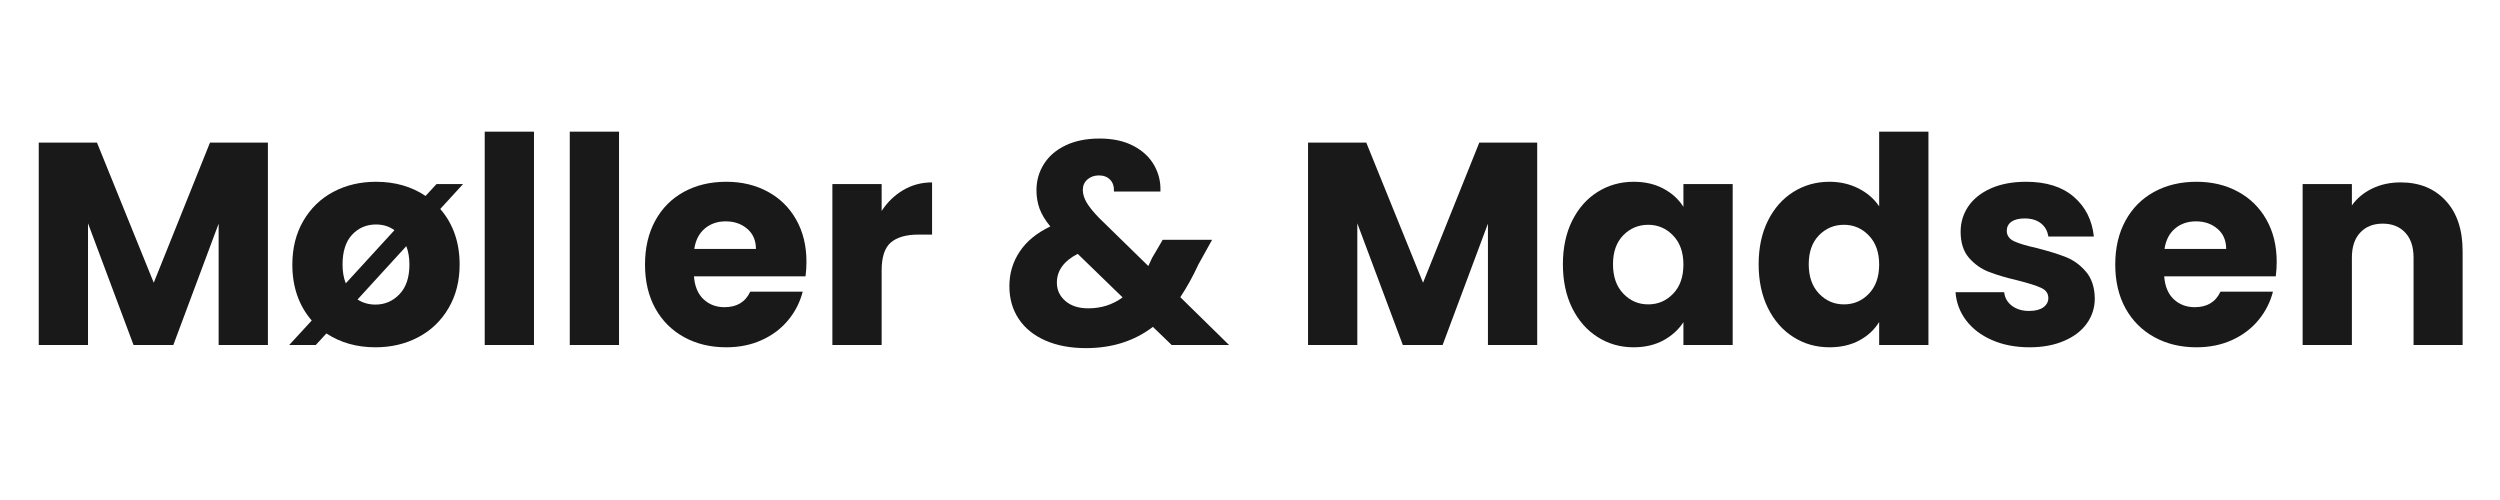
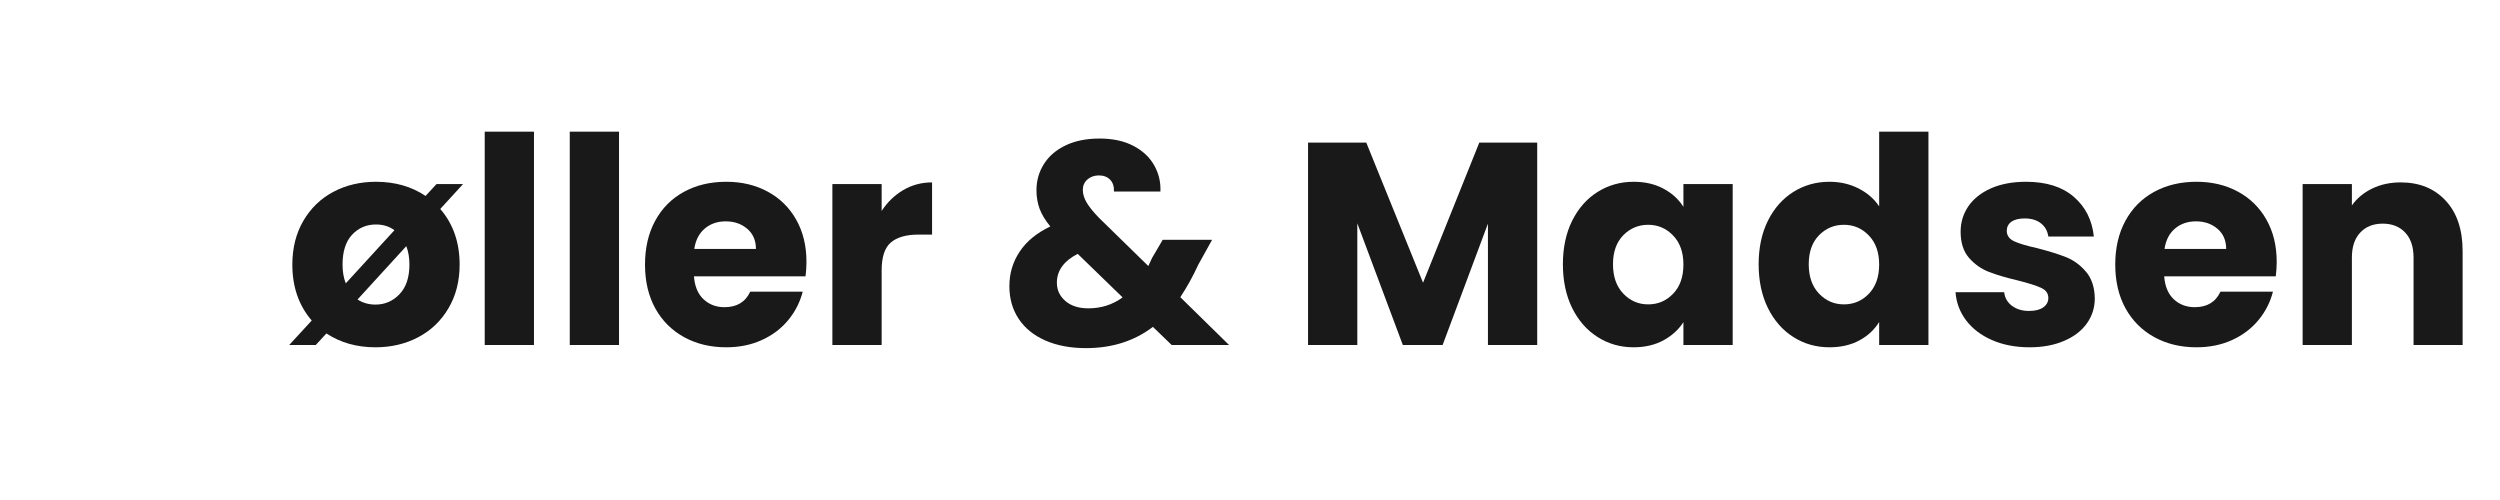
<svg xmlns="http://www.w3.org/2000/svg" version="1.0" preserveAspectRatio="xMidYMid meet" height="100" viewBox="0 0 375 75" zoomAndPan="magnify" width="500">
  <defs>
    <g />
  </defs>
  <g fill-opacity="1" fill="#191919">
    <g transform="translate(3.124, 51.75)">
      <g>
-         <path d="M 37.062 -30.359 L 37.062 0 L 29.672 0 L 29.672 -18.203 L 22.875 0 L 16.906 0 L 10.078 -18.25 L 10.078 0 L 2.688 0 L 2.688 -30.359 L 11.422 -30.359 L 19.938 -9.344 L 28.375 -30.359 Z M 37.062 -30.359" />
-       </g>
+         </g>
    </g>
  </g>
  <g fill-opacity="1" fill="#191919">
    <g transform="translate(42.82, 51.75)">
      <g>
        <path d="M 23.219 -20.406 C 25.156 -18.164 26.125 -15.383 26.125 -12.062 C 26.125 -9.582 25.566 -7.398 24.453 -5.516 C 23.348 -3.629 21.836 -2.18 19.922 -1.172 C 18.004 -0.16 15.863 0.344 13.5 0.344 C 10.695 0.344 8.242 -0.348 6.141 -1.734 L 4.547 0 L 0.562 0 L 3.938 -3.672 C 2 -5.922 1.031 -8.719 1.031 -12.062 C 1.031 -14.539 1.578 -16.723 2.672 -18.609 C 3.773 -20.504 5.273 -21.957 7.172 -22.969 C 9.078 -23.977 11.211 -24.484 13.578 -24.484 C 16.43 -24.484 18.91 -23.773 21.016 -22.359 L 22.656 -24.141 L 26.641 -24.141 Z M 8.562 -12.062 C 8.562 -11 8.723 -10.062 9.047 -9.25 L 16.344 -17.219 C 15.57 -17.789 14.648 -18.078 13.578 -18.078 C 12.141 -18.078 10.941 -17.562 9.984 -16.531 C 9.035 -15.508 8.562 -14.02 8.562 -12.062 Z M 18.594 -12.062 C 18.594 -13.102 18.438 -14.023 18.125 -14.828 L 10.812 -6.828 C 11.594 -6.316 12.488 -6.062 13.5 -6.062 C 14.906 -6.062 16.102 -6.578 17.094 -7.609 C 18.094 -8.648 18.594 -10.133 18.594 -12.062 Z M 18.594 -12.062" />
      </g>
    </g>
  </g>
  <g fill-opacity="1" fill="#191919">
    <g transform="translate(70.019, 51.75)">
      <g>
        <path d="M 10.078 -32 L 10.078 0 L 2.688 0 L 2.688 -32 Z M 10.078 -32" />
      </g>
    </g>
  </g>
  <g fill-opacity="1" fill="#191919">
    <g transform="translate(82.776, 51.75)">
      <g>
        <path d="M 10.078 -32 L 10.078 0 L 2.688 0 L 2.688 -32 Z M 10.078 -32" />
      </g>
    </g>
  </g>
  <g fill-opacity="1" fill="#191919">
    <g transform="translate(95.532, 51.75)">
      <g>
        <path d="M 25.438 -12.453 C 25.438 -11.766 25.391 -11.047 25.297 -10.297 L 8.562 -10.297 C 8.676 -8.797 9.156 -7.648 10 -6.859 C 10.852 -6.066 11.898 -5.672 13.141 -5.672 C 14.992 -5.672 16.281 -6.445 17 -8 L 24.875 -8 C 24.469 -6.414 23.738 -4.988 22.688 -3.719 C 21.633 -2.445 20.312 -1.453 18.719 -0.734 C 17.133 -0.016 15.363 0.344 13.406 0.344 C 11.039 0.344 8.938 -0.16 7.094 -1.172 C 5.25 -2.18 3.805 -3.617 2.766 -5.484 C 1.734 -7.359 1.219 -9.551 1.219 -12.062 C 1.219 -14.57 1.727 -16.766 2.75 -18.641 C 3.77 -20.516 5.203 -21.957 7.047 -22.969 C 8.891 -23.977 11.008 -24.484 13.406 -24.484 C 15.738 -24.484 17.812 -23.988 19.625 -23 C 21.445 -22.02 22.867 -20.625 23.891 -18.812 C 24.922 -17 25.438 -14.879 25.438 -12.453 Z M 17.859 -14.406 C 17.859 -15.676 17.426 -16.68 16.562 -17.422 C 15.695 -18.172 14.617 -18.547 13.328 -18.547 C 12.086 -18.547 11.039 -18.188 10.188 -17.469 C 9.332 -16.75 8.805 -15.727 8.609 -14.406 Z M 17.859 -14.406" />
      </g>
    </g>
  </g>
  <g fill-opacity="1" fill="#191919">
    <g transform="translate(122.169, 51.75)">
      <g>
        <path d="M 10.078 -20.109 C 10.941 -21.43 12.02 -22.473 13.312 -23.234 C 14.613 -24.004 16.055 -24.391 17.641 -24.391 L 17.641 -16.562 L 15.609 -16.562 C 13.766 -16.562 12.379 -16.164 11.453 -15.375 C 10.535 -14.582 10.078 -13.191 10.078 -11.203 L 10.078 0 L 2.688 0 L 2.688 -24.141 L 10.078 -24.141 Z M 10.078 -20.109" />
      </g>
    </g>
  </g>
  <g fill-opacity="1" fill="#191919">
    <g transform="translate(140.677, 51.75)">
      <g />
    </g>
  </g>
  <g fill-opacity="1" fill="#191919">
    <g transform="translate(149.844, 51.75)">
      <g>
        <path d="M 25.906 0 L 23.094 -2.719 C 20.301 -0.594 16.957 0.469 13.062 0.469 C 10.727 0.469 8.695 0.086 6.969 -0.672 C 5.238 -1.43 3.906 -2.508 2.969 -3.906 C 2.031 -5.312 1.562 -6.953 1.562 -8.828 C 1.562 -10.723 2.07 -12.441 3.094 -13.984 C 4.113 -15.535 5.648 -16.801 7.703 -17.781 C 6.953 -18.695 6.414 -19.582 6.094 -20.438 C 5.781 -21.289 5.625 -22.219 5.625 -23.219 C 5.625 -24.664 6 -25.977 6.75 -27.156 C 7.5 -28.344 8.586 -29.273 10.016 -29.953 C 11.441 -30.629 13.133 -30.969 15.094 -30.969 C 17.082 -30.969 18.77 -30.602 20.156 -29.875 C 21.539 -29.156 22.578 -28.191 23.266 -26.984 C 23.961 -25.773 24.281 -24.453 24.219 -23.016 L 17.25 -23.016 C 17.281 -23.785 17.086 -24.379 16.672 -24.797 C 16.254 -25.223 15.695 -25.438 15 -25.438 C 14.312 -25.438 13.734 -25.234 13.266 -24.828 C 12.805 -24.422 12.578 -23.898 12.578 -23.266 C 12.578 -22.66 12.77 -22.023 13.156 -21.359 C 13.551 -20.703 14.164 -19.941 15 -19.078 L 22.406 -11.844 C 22.457 -11.988 22.535 -12.16 22.641 -12.359 C 22.742 -12.566 22.852 -12.801 22.969 -13.062 L 24.562 -15.781 L 31.969 -15.781 L 29.891 -12.031 C 29.109 -10.32 28.211 -8.703 27.203 -7.172 L 34.516 0 Z M 13.406 -5.5 C 15.344 -5.5 17.055 -6.047 18.547 -7.141 L 11.812 -13.672 C 9.727 -12.598 8.688 -11.156 8.688 -9.344 C 8.688 -8.25 9.113 -7.332 9.969 -6.594 C 10.82 -5.863 11.969 -5.5 13.406 -5.5 Z M 13.406 -5.5" />
      </g>
    </g>
  </g>
  <g fill-opacity="1" fill="#191919">
    <g transform="translate(184.352, 51.75)">
      <g />
    </g>
  </g>
  <g fill-opacity="1" fill="#191919">
    <g transform="translate(193.519, 51.75)">
      <g>
        <path d="M 37.062 -30.359 L 37.062 0 L 29.672 0 L 29.672 -18.203 L 22.875 0 L 16.906 0 L 10.078 -18.25 L 10.078 0 L 2.688 0 L 2.688 -30.359 L 11.422 -30.359 L 19.938 -9.344 L 28.375 -30.359 Z M 37.062 -30.359" />
      </g>
    </g>
  </g>
  <g fill-opacity="1" fill="#191919">
    <g transform="translate(233.215, 51.75)">
      <g>
        <path d="M 1.219 -12.109 C 1.219 -14.586 1.68 -16.766 2.609 -18.641 C 3.547 -20.516 4.82 -21.957 6.438 -22.969 C 8.051 -23.977 9.852 -24.484 11.844 -24.484 C 13.551 -24.484 15.047 -24.133 16.328 -23.438 C 17.609 -22.75 18.598 -21.844 19.297 -20.719 L 19.297 -24.141 L 26.688 -24.141 L 26.688 0 L 19.297 0 L 19.297 -3.422 C 18.566 -2.297 17.562 -1.383 16.281 -0.688 C 15 0 13.508 0.344 11.812 0.344 C 9.844 0.344 8.051 -0.164 6.438 -1.188 C 4.82 -2.207 3.547 -3.66 2.609 -5.547 C 1.68 -7.441 1.219 -9.629 1.219 -12.109 Z M 19.297 -12.062 C 19.297 -13.906 18.781 -15.359 17.75 -16.422 C 16.727 -17.492 15.484 -18.031 14.016 -18.031 C 12.547 -18.031 11.297 -17.504 10.266 -16.453 C 9.242 -15.398 8.734 -13.953 8.734 -12.109 C 8.734 -10.266 9.242 -8.801 10.266 -7.719 C 11.297 -6.633 12.547 -6.094 14.016 -6.094 C 15.484 -6.094 16.727 -6.625 17.75 -7.688 C 18.781 -8.758 19.297 -10.219 19.297 -12.062 Z M 19.297 -12.062" />
      </g>
    </g>
  </g>
  <g fill-opacity="1" fill="#191919">
    <g transform="translate(262.577, 51.75)">
      <g>
        <path d="M 1.219 -12.109 C 1.219 -14.586 1.68 -16.766 2.609 -18.641 C 3.547 -20.516 4.82 -21.957 6.438 -22.969 C 8.051 -23.977 9.852 -24.484 11.844 -24.484 C 13.438 -24.484 14.891 -24.148 16.203 -23.484 C 17.516 -22.816 18.547 -21.922 19.297 -20.797 L 19.297 -32 L 26.688 -32 L 26.688 0 L 19.297 0 L 19.297 -3.453 C 18.598 -2.305 17.609 -1.383 16.328 -0.688 C 15.047 0 13.551 0.344 11.844 0.344 C 9.852 0.344 8.051 -0.164 6.438 -1.188 C 4.82 -2.207 3.547 -3.66 2.609 -5.547 C 1.68 -7.441 1.219 -9.629 1.219 -12.109 Z M 19.297 -12.062 C 19.297 -13.906 18.781 -15.359 17.75 -16.422 C 16.727 -17.492 15.484 -18.031 14.016 -18.031 C 12.547 -18.031 11.297 -17.504 10.266 -16.453 C 9.242 -15.398 8.734 -13.953 8.734 -12.109 C 8.734 -10.266 9.242 -8.801 10.266 -7.719 C 11.297 -6.633 12.547 -6.094 14.016 -6.094 C 15.484 -6.094 16.727 -6.625 17.75 -7.688 C 18.781 -8.758 19.297 -10.219 19.297 -12.062 Z M 19.297 -12.062" />
      </g>
    </g>
  </g>
  <g fill-opacity="1" fill="#191919">
    <g transform="translate(291.938, 51.75)">
      <g>
        <path d="M 12.5 0.344 C 10.395 0.344 8.52 -0.016 6.875 -0.734 C 5.227 -1.453 3.93 -2.438 2.984 -3.688 C 2.035 -4.945 1.504 -6.359 1.391 -7.922 L 8.688 -7.922 C 8.781 -7.078 9.172 -6.395 9.859 -5.875 C 10.555 -5.363 11.406 -5.109 12.406 -5.109 C 13.332 -5.109 14.047 -5.285 14.547 -5.641 C 15.055 -6.004 15.312 -6.473 15.312 -7.047 C 15.312 -7.742 14.945 -8.254 14.219 -8.578 C 13.5 -8.91 12.332 -9.281 10.719 -9.688 C 8.988 -10.094 7.547 -10.52 6.391 -10.969 C 5.242 -11.414 4.25 -12.117 3.406 -13.078 C 2.57 -14.047 2.156 -15.352 2.156 -17 C 2.156 -18.383 2.535 -19.645 3.297 -20.781 C 4.066 -21.914 5.191 -22.816 6.672 -23.484 C 8.16 -24.148 9.93 -24.484 11.984 -24.484 C 15.004 -24.484 17.383 -23.734 19.125 -22.234 C 20.875 -20.734 21.879 -18.742 22.141 -16.266 L 15.312 -16.266 C 15.195 -17.098 14.828 -17.758 14.203 -18.25 C 13.586 -18.738 12.773 -18.984 11.766 -18.984 C 10.898 -18.984 10.234 -18.816 9.766 -18.484 C 9.305 -18.148 9.078 -17.695 9.078 -17.125 C 9.078 -16.438 9.441 -15.914 10.172 -15.562 C 10.91 -15.219 12.062 -14.875 13.625 -14.531 C 15.414 -14.07 16.867 -13.617 17.984 -13.172 C 19.109 -12.723 20.098 -12 20.953 -11 C 21.805 -10.008 22.25 -8.676 22.281 -7 C 22.281 -5.594 21.879 -4.332 21.078 -3.219 C 20.285 -2.113 19.145 -1.242 17.656 -0.609 C 16.176 0.023 14.457 0.344 12.5 0.344 Z M 12.5 0.344" />
      </g>
    </g>
  </g>
  <g fill-opacity="1" fill="#191919">
    <g transform="translate(316.068, 51.75)">
      <g>
        <path d="M 25.438 -12.453 C 25.438 -11.766 25.391 -11.047 25.297 -10.297 L 8.562 -10.297 C 8.676 -8.797 9.156 -7.648 10 -6.859 C 10.852 -6.066 11.898 -5.672 13.141 -5.672 C 14.992 -5.672 16.281 -6.445 17 -8 L 24.875 -8 C 24.469 -6.414 23.738 -4.988 22.688 -3.719 C 21.633 -2.445 20.312 -1.453 18.719 -0.734 C 17.133 -0.016 15.363 0.344 13.406 0.344 C 11.039 0.344 8.938 -0.16 7.094 -1.172 C 5.25 -2.18 3.805 -3.617 2.766 -5.484 C 1.734 -7.359 1.219 -9.551 1.219 -12.062 C 1.219 -14.57 1.727 -16.766 2.75 -18.641 C 3.77 -20.516 5.203 -21.957 7.047 -22.969 C 8.891 -23.977 11.008 -24.484 13.406 -24.484 C 15.738 -24.484 17.812 -23.988 19.625 -23 C 21.445 -22.02 22.867 -20.625 23.891 -18.812 C 24.922 -17 25.438 -14.879 25.438 -12.453 Z M 17.859 -14.406 C 17.859 -15.676 17.426 -16.68 16.562 -17.422 C 15.695 -18.172 14.617 -18.547 13.328 -18.547 C 12.086 -18.547 11.039 -18.188 10.188 -17.469 C 9.332 -16.75 8.805 -15.727 8.609 -14.406 Z M 17.859 -14.406" />
      </g>
    </g>
  </g>
  <g fill-opacity="1" fill="#191919">
    <g transform="translate(342.705, 51.75)">
      <g>
        <path d="M 17.391 -24.391 C 20.211 -24.391 22.469 -23.473 24.156 -21.641 C 25.844 -19.816 26.688 -17.301 26.688 -14.094 L 26.688 0 L 19.328 0 L 19.328 -13.109 C 19.328 -14.723 18.91 -15.973 18.078 -16.859 C 17.242 -17.754 16.117 -18.203 14.703 -18.203 C 13.285 -18.203 12.16 -17.754 11.328 -16.859 C 10.492 -15.973 10.078 -14.723 10.078 -13.109 L 10.078 0 L 2.688 0 L 2.688 -24.141 L 10.078 -24.141 L 10.078 -20.938 C 10.828 -22 11.832 -22.836 13.094 -23.453 C 14.363 -24.078 15.797 -24.391 17.391 -24.391 Z M 17.391 -24.391" />
      </g>
    </g>
  </g>
</svg>